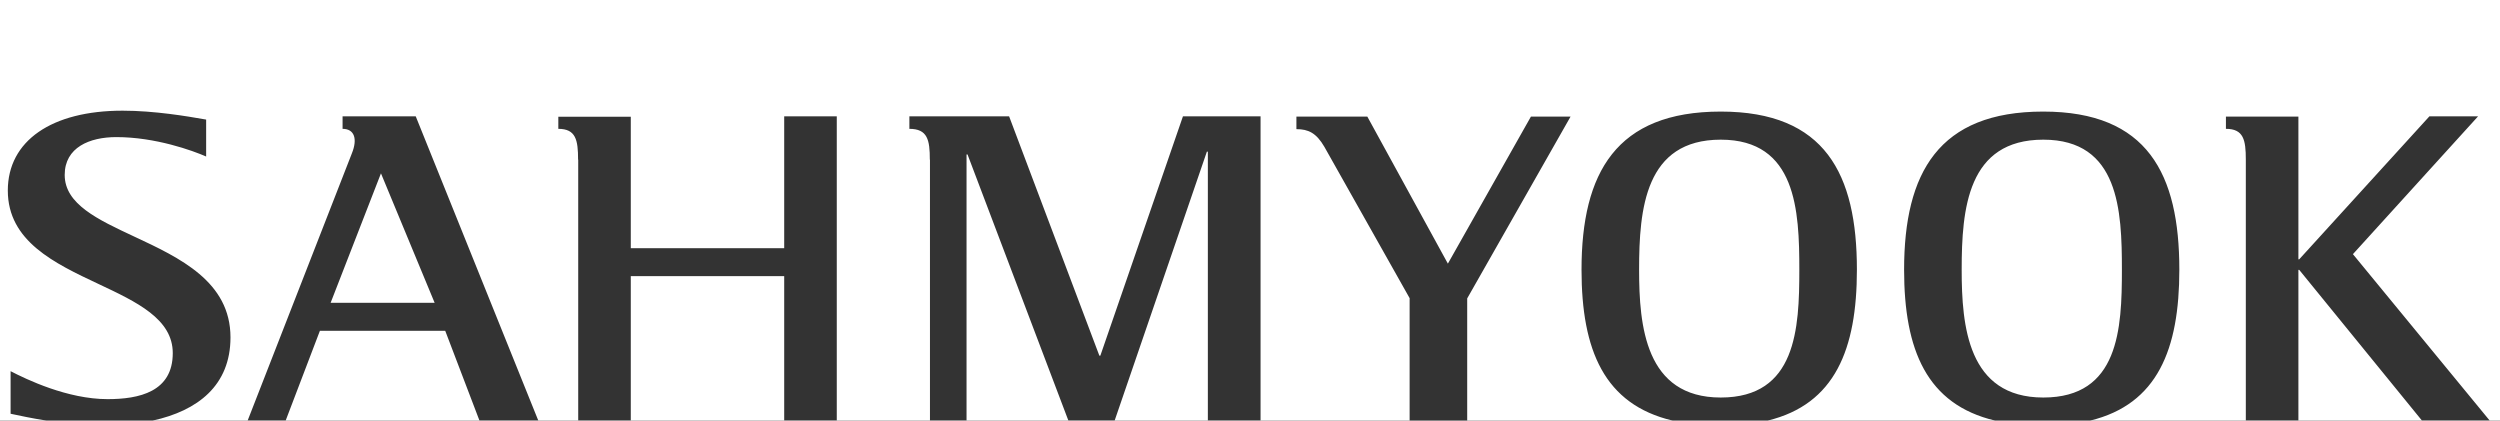
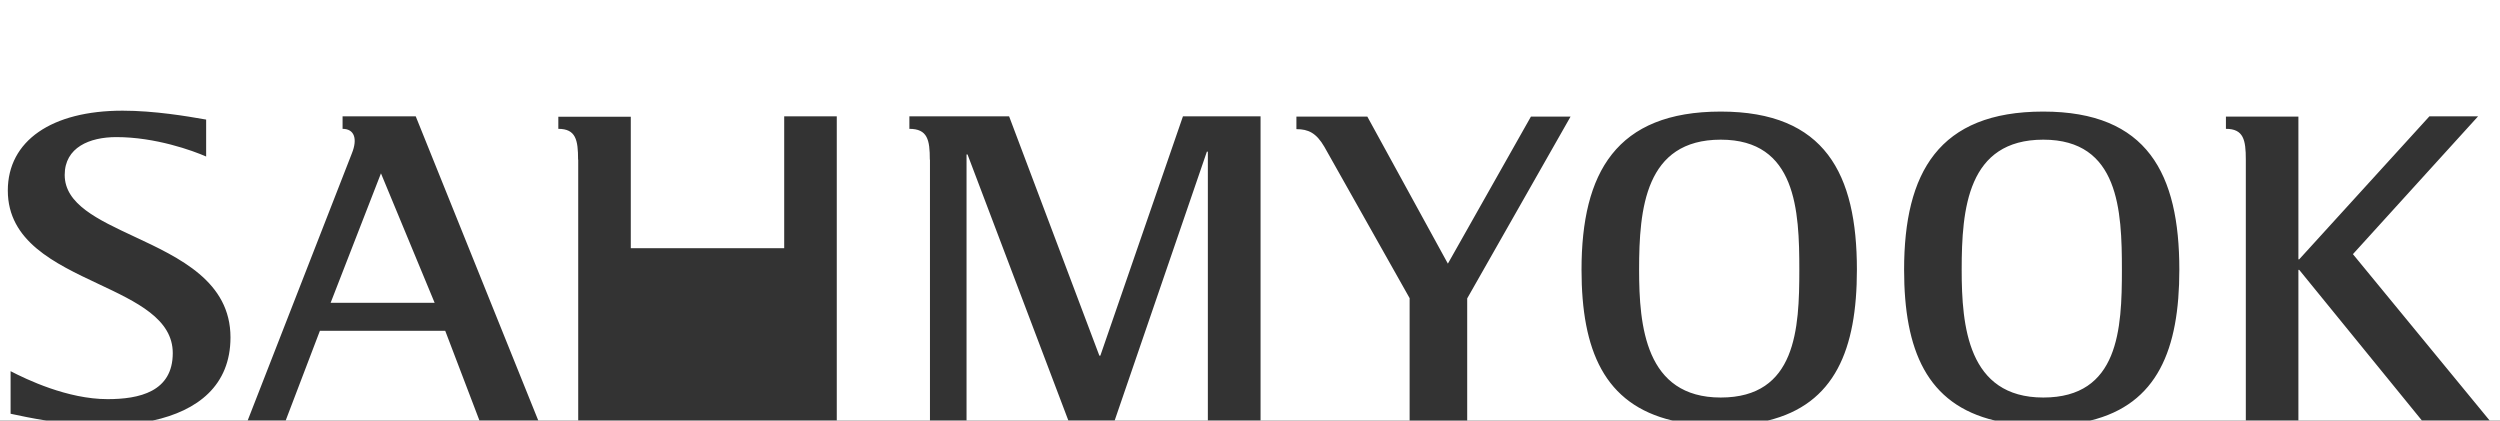
<svg xmlns="http://www.w3.org/2000/svg" width="1920" height="323" viewBox="0 0 1920 323" fill="none">
  <rect x="0" y="0" width="1920" height="323" fill="#333333" stroke="none" />
-   <path fill-rule="evenodd" clip-rule="evenodd" d="M0 0H1920V323H1605.26C1657 310.453 1673.73 268.196 1673.73 207.137C1673.73 133.648 1649.38 85.688 1569.16 85.688C1488.94 85.688 1462.35 132.58 1462.35 207.137C1462.35 268.957 1479.82 310.582 1532.19 323H1357.59C1409.29 310.453 1426.1 268.196 1426.1 207.137C1426.1 133.648 1401.75 85.688 1321.53 85.688C1241.31 85.688 1214.61 132.58 1214.61 207.137C1214.61 268.957 1232.09 310.582 1284.52 323H1126.81V229.178L1206.18 89.57H1175.74L1111.97 202.474L1050.12 89.57H995.644V99.184C1004.72 99.184 1010.92 102.068 1017.11 112.749L1082.7 229.178H1082.59V323H117.269C151.944 315.423 177.012 295.976 177.012 259.11C177.012 216.209 137.938 197.96 103.082 181.68C75.018 168.572 49.688 156.741 49.688 134.349C49.688 113.199 68.808 105.295 89.316 105.295C119.438 105.295 147.958 115.656 158.426 120.249L158.319 120.142V91.836C157.592 91.712 156.773 91.571 155.869 91.414C144.291 89.411 118.794 85 94.123 85C39.647 85 6 108.179 6 146.312C6 185.309 41.985 202.247 75.597 218.069C105.051 231.933 132.683 244.939 132.683 271.18C132.683 300.981 106.834 306.536 82.587 306.536C51.717 306.536 20.1 291.261 8.136 285.066V317.751C8.658 317.861 9.278 317.994 9.992 318.147L10.042 318.158L10.053 318.16L10.054 318.161C14.972 319.215 24.213 321.197 35.519 323H0V0ZM292.578 133.13L333.809 232.576H253.911L292.578 133.13ZM190.355 322.942H219.409L245.686 254.046H341.927L368.203 322.942H413.387L319.282 89.336H263.097V98.949C272.176 98.949 274.74 106.64 270.253 117.749L190.249 322.835L190.355 322.942ZM428.796 98.949C442.254 98.949 443.964 107.495 443.964 122.556H444.07V322.942H484.447V212.067H602.264V322.942H642.641V89.336H602.264V190.597H484.447V89.656H428.796V98.949ZM714.104 122.556C714.104 107.495 712.395 98.949 698.403 98.949V89.336H774.989L844.313 273.166H845.06L908.509 89.336H968.112V322.942H927.629V116.467H926.882L856.062 322.942H820.493L743.052 118.604H742.304V322.942H714.211V122.556H714.104ZM1321.53 107.264C1263.42 107.264 1258.83 160.352 1258.83 207.137C1258.83 250.184 1263.53 305.301 1321.53 305.301C1379.53 305.301 1381.88 252.534 1381.88 207.137C1381.88 161.74 1379.64 107.264 1321.53 107.264ZM1506.57 207.137C1506.57 160.352 1511.05 107.264 1569.27 107.264C1627.48 107.264 1629.62 161.74 1629.62 207.137C1629.62 252.534 1627.38 305.301 1569.27 305.301C1511.16 305.301 1506.57 250.184 1506.57 207.137ZM1709.51 98.949C1723.08 98.949 1724.79 107.495 1724.79 122.556V322.942H1765.17V207.26H1765.81L1860.02 322.942H1912.04L1807.04 195.19L1903.17 89.336H1865.79L1765.81 199.142H1765.17V89.55H1709.51V98.949Z" fill="white" />
+   <path fill-rule="evenodd" clip-rule="evenodd" d="M0 0H1920V323H1605.26C1657 310.453 1673.73 268.196 1673.73 207.137C1673.73 133.648 1649.38 85.688 1569.16 85.688C1488.94 85.688 1462.35 132.58 1462.35 207.137C1462.35 268.957 1479.82 310.582 1532.19 323H1357.59C1409.29 310.453 1426.1 268.196 1426.1 207.137C1426.1 133.648 1401.75 85.688 1321.53 85.688C1241.31 85.688 1214.61 132.58 1214.61 207.137C1214.61 268.957 1232.09 310.582 1284.52 323H1126.81V229.178L1206.18 89.57H1175.74L1111.97 202.474L1050.12 89.57H995.644V99.184C1004.72 99.184 1010.92 102.068 1017.11 112.749L1082.7 229.178H1082.59V323H117.269C151.944 315.423 177.012 295.976 177.012 259.11C177.012 216.209 137.938 197.96 103.082 181.68C75.018 168.572 49.688 156.741 49.688 134.349C49.688 113.199 68.808 105.295 89.316 105.295C119.438 105.295 147.958 115.656 158.426 120.249L158.319 120.142V91.836C157.592 91.712 156.773 91.571 155.869 91.414C144.291 89.411 118.794 85 94.123 85C39.647 85 6 108.179 6 146.312C6 185.309 41.985 202.247 75.597 218.069C105.051 231.933 132.683 244.939 132.683 271.18C132.683 300.981 106.834 306.536 82.587 306.536C51.717 306.536 20.1 291.261 8.136 285.066V317.751C8.658 317.861 9.278 317.994 9.992 318.147L10.042 318.158L10.053 318.16L10.054 318.161C14.972 319.215 24.213 321.197 35.519 323H0V0ZM292.578 133.13L333.809 232.576H253.911L292.578 133.13ZM190.355 322.942H219.409L245.686 254.046H341.927L368.203 322.942H413.387L319.282 89.336H263.097V98.949C272.176 98.949 274.74 106.64 270.253 117.749L190.249 322.835L190.355 322.942ZM428.796 98.949C442.254 98.949 443.964 107.495 443.964 122.556H444.07V322.942H484.447V212.067V322.942H642.641V89.336H602.264V190.597H484.447V89.656H428.796V98.949ZM714.104 122.556C714.104 107.495 712.395 98.949 698.403 98.949V89.336H774.989L844.313 273.166H845.06L908.509 89.336H968.112V322.942H927.629V116.467H926.882L856.062 322.942H820.493L743.052 118.604H742.304V322.942H714.211V122.556H714.104ZM1321.53 107.264C1263.42 107.264 1258.83 160.352 1258.83 207.137C1258.83 250.184 1263.53 305.301 1321.53 305.301C1379.53 305.301 1381.88 252.534 1381.88 207.137C1381.88 161.74 1379.64 107.264 1321.53 107.264ZM1506.57 207.137C1506.57 160.352 1511.05 107.264 1569.27 107.264C1627.48 107.264 1629.62 161.74 1629.62 207.137C1629.62 252.534 1627.38 305.301 1569.27 305.301C1511.16 305.301 1506.57 250.184 1506.57 207.137ZM1709.51 98.949C1723.08 98.949 1724.79 107.495 1724.79 122.556V322.942H1765.17V207.26H1765.81L1860.02 322.942H1912.04L1807.04 195.19L1903.17 89.336H1865.79L1765.81 199.142H1765.17V89.55H1709.51V98.949Z" fill="white" />
</svg>